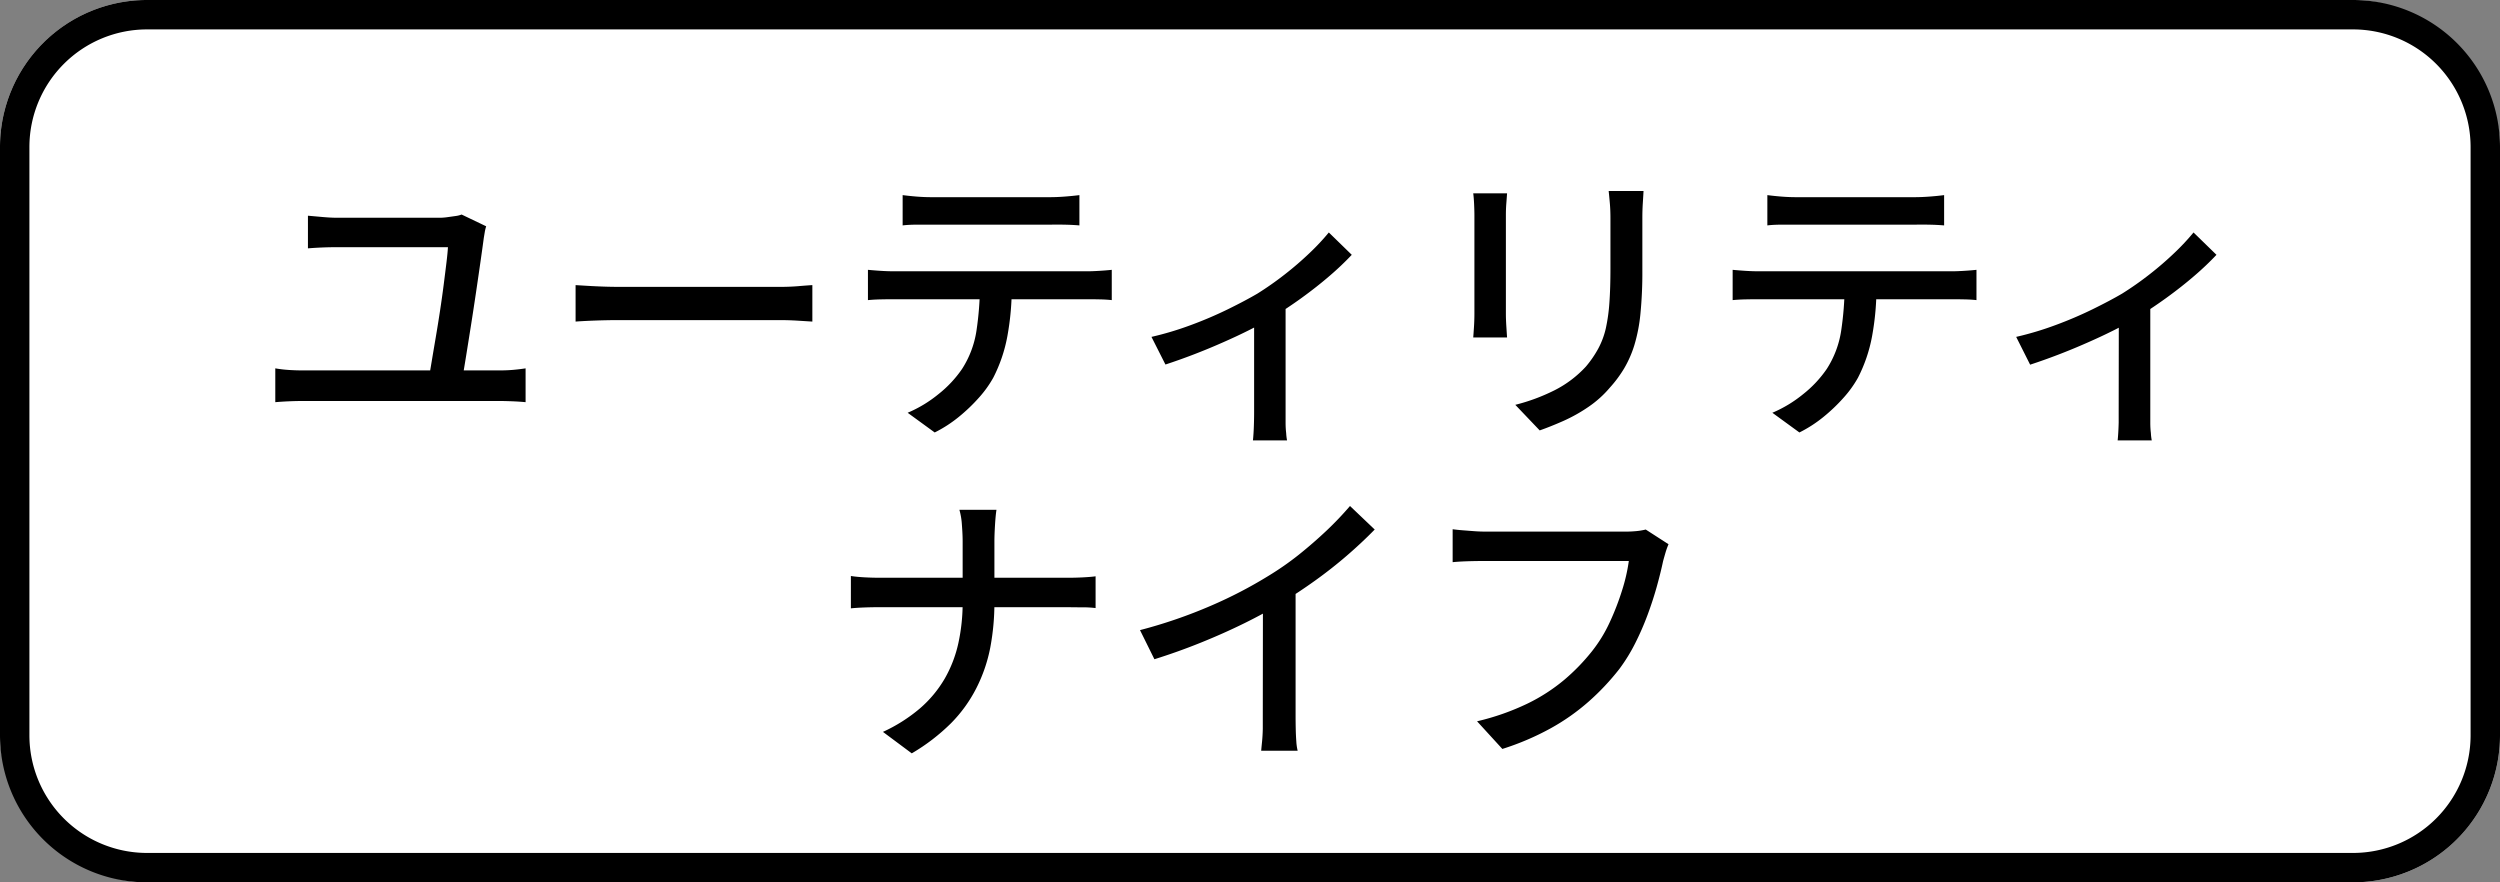
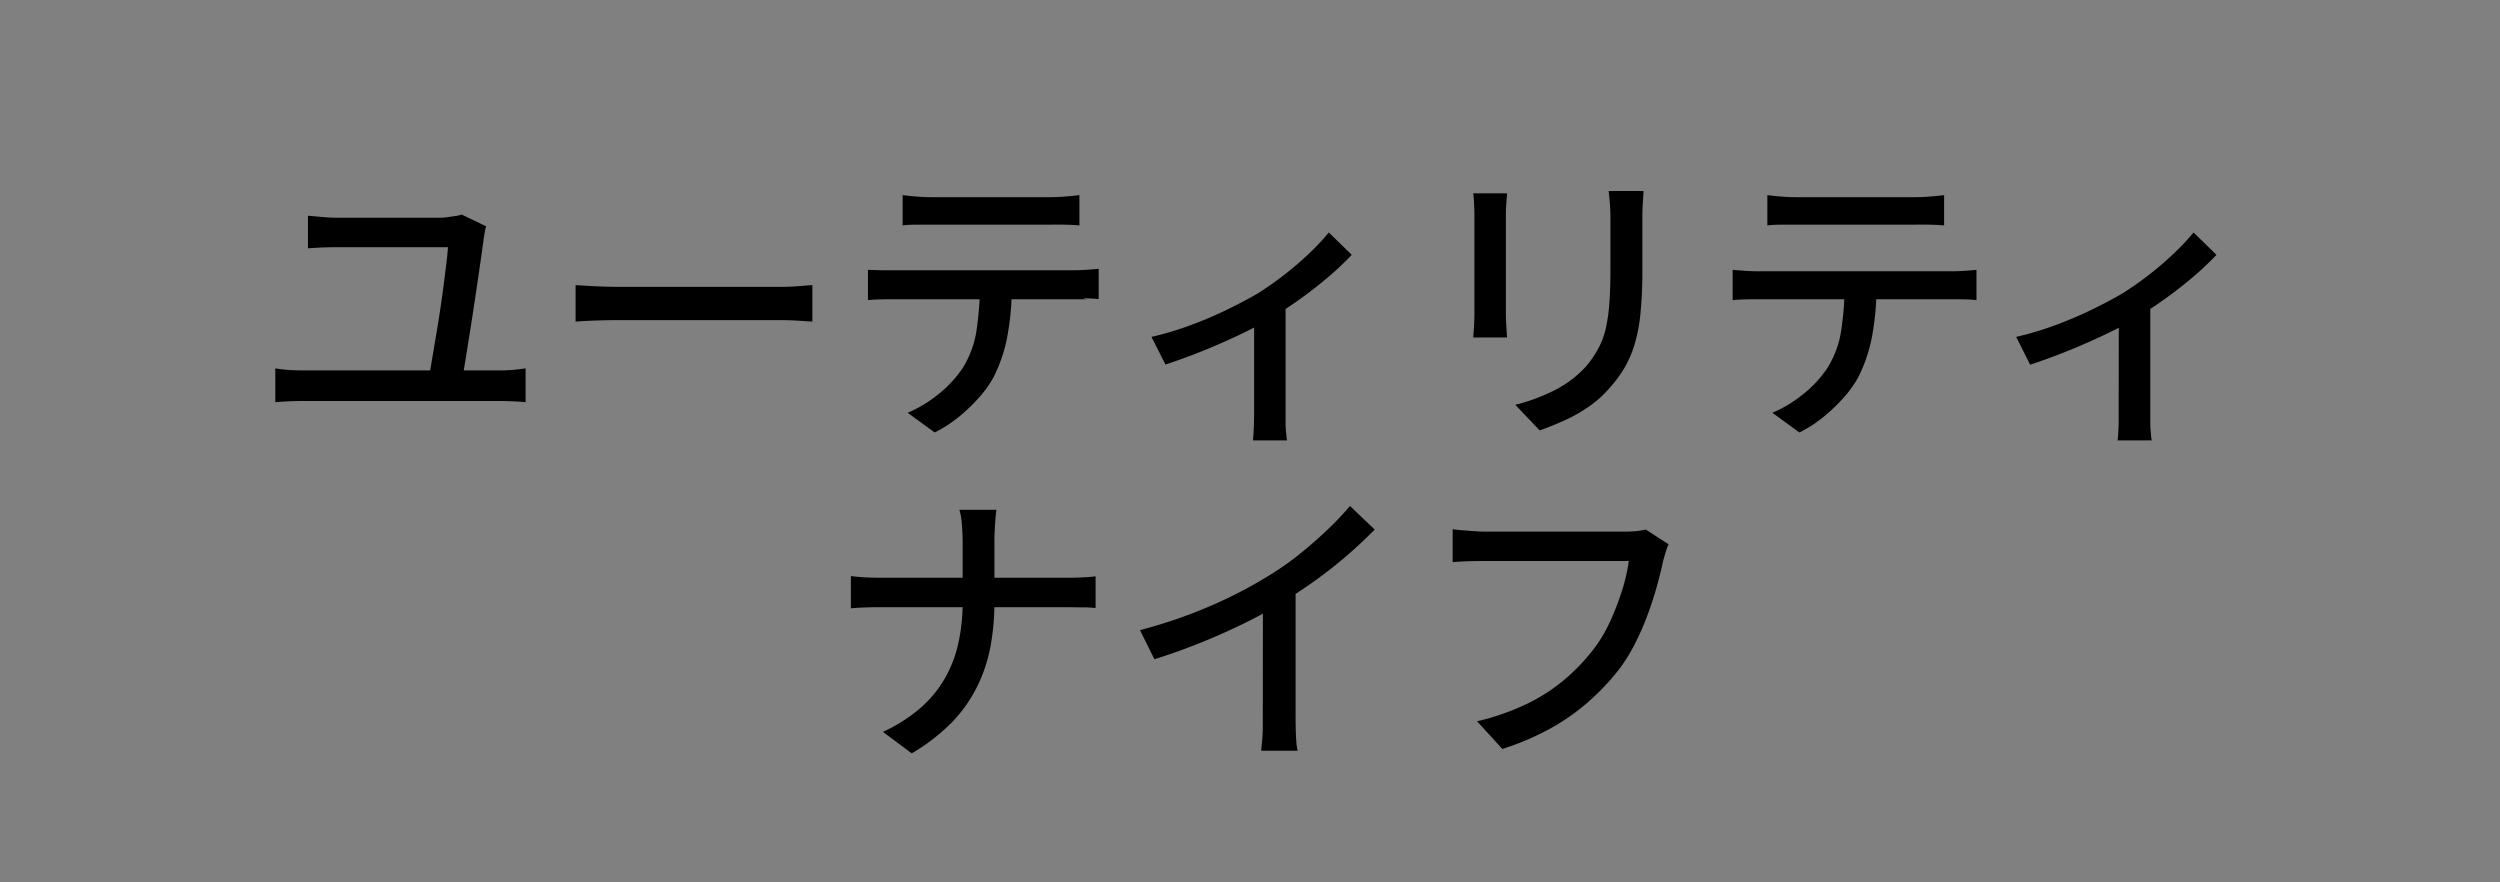
<svg xmlns="http://www.w3.org/2000/svg" width="85" height="30" viewBox="0 0 85 30">
  <rect x="0" y="0" width="85" height="30" fill="#808080" stroke="none" />
  <g transform="translate(-316 -3415)">
    <g transform="translate(316 3415)">
-       <rect width="85" height="30" rx="5" fill="#fff" />
-       <path d="M5,1A4,4,0,0,0,1,5V25a4,4,0,0,0,4,4H80a4,4,0,0,0,4-4V5a4,4,0,0,0-4-4H5M5,0H80a5,5,0,0,1,5,5V25a5,5,0,0,1-5,5H5a5,5,0,0,1-5-5V5A5,5,0,0,1,5,0Z" />
-       <path d="M-26.47-6.46a1.394,1.394,0,0,0-.05.21l-.03.18q-.04.3-.11.79t-.155,1.065q-.085.575-.175,1.145t-.165,1.035q-.075.465-.125.745h-1.14q.04-.23.1-.59t.135-.8q.075-.44.145-.9t.125-.89q.055-.43.095-.76t.05-.52H-31.5q-.28,0-.53.01t-.5.03V-6.82l.505.045q.275.025.515.025h3.46a2,2,0,0,0,.26-.02l.285-.04a.871.871,0,0,0,.2-.05Zm-7.17,4.83a4.317,4.317,0,0,0,.465.055q.235.015.455.015H-26q.24,0,.46-.02t.41-.05V-.48q-.2-.02-.455-.03T-26-.52h-6.72q-.21,0-.445.01t-.475.03Zm10.21-2.83.415.025q.245.015.53.025t.545.01h5.44q.36,0,.65-.025t.47-.035v1.24l-.48-.03q-.31-.02-.64-.02h-5.44q-.41,0-.82.015t-.67.035Zm11.12-3.06q.23.03.48.05t.49.02H-7.3q.23,0,.495-.02t.505-.05v1.03q-.24-.02-.5-.025t-.5,0h-4.03q-.25,0-.51,0t-.47.025Zm-1.18,2.54q.21.02.445.035t.465.015h6.54q.16,0,.41-.015t.43-.035v1.03q-.17-.02-.4-.025T-6.04-3.98h-6.54q-.23,0-.47.005t-.44.025Zm4.89.53a9.188,9.188,0,0,1-.15,1.73,5.094,5.094,0,0,1-.48,1.41,3.726,3.726,0,0,1-.485.675A5.831,5.831,0,0,1-10.4.02a4.421,4.421,0,0,1-.82.53l-.92-.67a4.307,4.307,0,0,0,1.05-.635,3.892,3.892,0,0,0,.8-.855,3.311,3.311,0,0,0,.49-1.3A10.99,10.99,0,0,0-9.68-4.45ZM-3.85-2.7a10.624,10.624,0,0,0,1.335-.4A13.484,13.484,0,0,0-1.25-3.64q.59-.29,1-.53a10.892,10.892,0,0,0,.94-.66,11.017,11.017,0,0,0,.845-.73,7.777,7.777,0,0,0,.645-.69l.78.76a9.781,9.781,0,0,1-.735.7q-.445.385-.97.765T.2-3.33q-.33.2-.75.41t-.9.42q-.475.21-.97.4t-.955.34Zm3.49-.88L.71-3.81V-.14q0,.16,0,.355T.73.57A1.706,1.706,0,0,0,.76.82H-.4Q-.39.73-.38.57T-.365.215Q-.36.02-.36-.14ZM12.88-7.66q-.01.19-.025.42t-.015.5q0,.23,0,.565t0,.67q0,.335,0,.545a14.34,14.34,0,0,1-.065,1.47,5.5,5.5,0,0,1-.205,1.065,3.738,3.738,0,0,1-.345.79,4.1,4.1,0,0,1-.485.655A3.616,3.616,0,0,1,11-.315a5.408,5.408,0,0,1-.85.475q-.43.19-.8.32L8.52-.39A6.461,6.461,0,0,0,9.845-.88a3.728,3.728,0,0,0,1.075-.81,3.611,3.611,0,0,0,.425-.62A2.729,2.729,0,0,0,11.6-3a5.961,5.961,0,0,0,.12-.87q.035-.49.035-1.15V-6.74q0-.27-.02-.5t-.04-.42Zm-4.64.08q-.01.15-.025.34t-.015.4v3.35q0,.19.015.425t.025.385H7.09q.01-.12.025-.355T7.13-3.49V-6.84q0-.14-.01-.365T7.09-7.58Zm8.85.06q.23.03.48.05t.49.02H22.1q.23,0,.5-.02t.5-.05v1.03q-.24-.02-.5-.025t-.5,0H18.07q-.25,0-.51,0t-.47.025ZM15.91-4.98q.21.02.445.035t.465.015h6.54q.16,0,.41-.015t.43-.035v1.03q-.17-.02-.405-.025T23.36-3.98H16.82q-.23,0-.47.005t-.44.025Zm4.89.53a9.188,9.188,0,0,1-.15,1.73,5.1,5.1,0,0,1-.48,1.41,3.726,3.726,0,0,1-.485.675A5.831,5.831,0,0,1,19,.02a4.421,4.421,0,0,1-.82.53l-.92-.67a4.307,4.307,0,0,0,1.05-.635,3.892,3.892,0,0,0,.8-.855,3.311,3.311,0,0,0,.49-1.3,10.99,10.99,0,0,0,.12-1.535ZM25.55-2.7a10.624,10.624,0,0,0,1.335-.4,13.484,13.484,0,0,0,1.265-.54q.59-.29,1-.53a10.892,10.892,0,0,0,.94-.66,11.017,11.017,0,0,0,.845-.73,7.777,7.777,0,0,0,.645-.69l.78.76a9.781,9.781,0,0,1-.735.7q-.445.385-.97.765t-1.055.7q-.33.2-.75.41t-.9.42q-.475.21-.97.4t-.955.34Zm3.49-.88,1.07-.23V-.14q0,.16,0,.355T30.13.57a1.705,1.705,0,0,0,.03.25H29q.01-.09.02-.25t.015-.355q0-.195,0-.355ZM-10.27,4.26q0-.24-.025-.565a2.382,2.382,0,0,0-.085-.515h1.26q-.03.19-.05.52t-.02.56V6.31a8.222,8.222,0,0,1-.14,1.55A5.228,5.228,0,0,1-9.8,9.235a4.761,4.761,0,0,1-.865,1.2A6.687,6.687,0,0,1-12,11.46l-.98-.73a5.418,5.418,0,0,0,1.26-.8,3.989,3.989,0,0,0,.84-1.01,4.241,4.241,0,0,0,.465-1.21A6.443,6.443,0,0,0-10.27,6.31V4.26Zm-3.8,1.17q.19.03.46.045t.55.015h6.35q.29,0,.56-.015t.4-.035V6.52a3.49,3.49,0,0,0-.42-.025q-.29,0-.55-.005h-6.32q-.3,0-.57.01t-.46.03Zm9.83,1.84a16.649,16.649,0,0,0,2.425-.835A15.041,15.041,0,0,0,.12,5.43a9.951,9.951,0,0,0,1.035-.72q.5-.4.955-.83a11.115,11.115,0,0,0,.79-.83l.84.8q-.44.45-.95.89t-1.075.845Q1.15,5.99.56,6.35q-.55.34-1.25.685t-1.48.66q-.78.315-1.58.565ZM-.06,5.95l1.11-.29v4.53q0,.2.005.435t.02.435a1.736,1.736,0,0,0,.045.31H-.12q.01-.11.03-.31t.025-.435q0-.235,0-.435Zm13.79-1.6a2.614,2.614,0,0,0-.1.275q-.045.155-.085.3-.08.38-.21.85t-.315.97a9.371,9.371,0,0,1-.425.975,5.854,5.854,0,0,1-.54.875,8.248,8.248,0,0,1-1.035,1.1,7.278,7.278,0,0,1-1.3.915,9.019,9.019,0,0,1-1.64.7l-.86-.94a8.3,8.3,0,0,0,1.71-.6,6.068,6.068,0,0,0,1.255-.81,6.844,6.844,0,0,0,.945-.975,4.818,4.818,0,0,0,.6-.98,8.866,8.866,0,0,0,.42-1.085,6.016,6.016,0,0,0,.23-1H7.47q-.32,0-.605.01t-.475.03V3.84q.14.02.33.035l.39.03q.2.015.36.015h4.85q.13,0,.3-.015a2.129,2.129,0,0,0,.335-.055Z" transform="translate(43 14.154)" />
+       <path d="M-26.47-6.46a1.394,1.394,0,0,0-.05.21l-.03.18q-.04.3-.11.79t-.155,1.065q-.085.575-.175,1.145t-.165,1.035q-.075.465-.125.745h-1.14q.04-.23.1-.59t.135-.8q.075-.44.145-.9t.125-.89q.055-.43.095-.76t.05-.52H-31.5q-.28,0-.53.01t-.5.03V-6.82l.505.045q.275.025.515.025h3.46a2,2,0,0,0,.26-.02l.285-.04a.871.871,0,0,0,.2-.05Zm-7.17,4.83a4.317,4.317,0,0,0,.465.055q.235.015.455.015H-26q.24,0,.46-.02t.41-.05V-.48q-.2-.02-.455-.03T-26-.52h-6.72q-.21,0-.445.01t-.475.03Zm10.21-2.83.415.025q.245.015.53.025t.545.01h5.44q.36,0,.65-.025t.47-.035v1.24l-.48-.03q-.31-.02-.64-.02h-5.44q-.41,0-.82.015t-.67.035Zm11.12-3.06q.23.03.48.05t.49.02H-7.3q.23,0,.495-.02t.505-.05v1.03q-.24-.02-.5-.025t-.5,0h-4.03q-.25,0-.51,0t-.47.025Zm-1.18,2.54t.465.015h6.54q.16,0,.41-.015t.43-.035v1.03q-.17-.02-.4-.025T-6.04-3.98h-6.54q-.23,0-.47.005t-.44.025Zm4.89.53a9.188,9.188,0,0,1-.15,1.73,5.094,5.094,0,0,1-.48,1.41,3.726,3.726,0,0,1-.485.675A5.831,5.831,0,0,1-10.4.02a4.421,4.421,0,0,1-.82.53l-.92-.67a4.307,4.307,0,0,0,1.05-.635,3.892,3.892,0,0,0,.8-.855,3.311,3.311,0,0,0,.49-1.3A10.99,10.99,0,0,0-9.68-4.45ZM-3.85-2.7a10.624,10.624,0,0,0,1.335-.4A13.484,13.484,0,0,0-1.25-3.64q.59-.29,1-.53a10.892,10.892,0,0,0,.94-.66,11.017,11.017,0,0,0,.845-.73,7.777,7.777,0,0,0,.645-.69l.78.76a9.781,9.781,0,0,1-.735.7q-.445.385-.97.765T.2-3.33q-.33.2-.75.41t-.9.42q-.475.21-.97.4t-.955.34Zm3.49-.88L.71-3.81V-.14q0,.16,0,.355T.73.57A1.706,1.706,0,0,0,.76.82H-.4Q-.39.73-.38.57T-.365.215Q-.36.02-.36-.14ZM12.88-7.66q-.01.19-.025.42t-.015.5q0,.23,0,.565t0,.67q0,.335,0,.545a14.34,14.34,0,0,1-.065,1.47,5.5,5.5,0,0,1-.205,1.065,3.738,3.738,0,0,1-.345.79,4.1,4.1,0,0,1-.485.655A3.616,3.616,0,0,1,11-.315a5.408,5.408,0,0,1-.85.475q-.43.19-.8.32L8.52-.39A6.461,6.461,0,0,0,9.845-.88a3.728,3.728,0,0,0,1.075-.81,3.611,3.611,0,0,0,.425-.62A2.729,2.729,0,0,0,11.6-3a5.961,5.961,0,0,0,.12-.87q.035-.49.035-1.15V-6.74q0-.27-.02-.5t-.04-.42Zm-4.64.08q-.01.15-.025.34t-.015.4v3.35q0,.19.015.425t.025.385H7.09q.01-.12.025-.355T7.13-3.49V-6.84q0-.14-.01-.365T7.09-7.58Zm8.85.06q.23.03.48.05t.49.02H22.1q.23,0,.5-.02t.5-.05v1.03q-.24-.02-.5-.025t-.5,0H18.07q-.25,0-.51,0t-.47.025ZM15.91-4.98q.21.02.445.035t.465.015h6.54q.16,0,.41-.015t.43-.035v1.03q-.17-.02-.405-.025T23.36-3.98H16.82q-.23,0-.47.005t-.44.025Zm4.89.53a9.188,9.188,0,0,1-.15,1.73,5.1,5.1,0,0,1-.48,1.41,3.726,3.726,0,0,1-.485.675A5.831,5.831,0,0,1,19,.02a4.421,4.421,0,0,1-.82.53l-.92-.67a4.307,4.307,0,0,0,1.05-.635,3.892,3.892,0,0,0,.8-.855,3.311,3.311,0,0,0,.49-1.3,10.99,10.99,0,0,0,.12-1.535ZM25.55-2.7a10.624,10.624,0,0,0,1.335-.4,13.484,13.484,0,0,0,1.265-.54q.59-.29,1-.53a10.892,10.892,0,0,0,.94-.66,11.017,11.017,0,0,0,.845-.73,7.777,7.777,0,0,0,.645-.69l.78.76a9.781,9.781,0,0,1-.735.7q-.445.385-.97.765t-1.055.7q-.33.2-.75.41t-.9.42q-.475.21-.97.4t-.955.34Zm3.49-.88,1.07-.23V-.14q0,.16,0,.355T30.13.57a1.705,1.705,0,0,0,.03.25H29q.01-.09.02-.25t.015-.355q0-.195,0-.355ZM-10.27,4.26q0-.24-.025-.565a2.382,2.382,0,0,0-.085-.515h1.26q-.03.19-.05.52t-.02.56V6.31a8.222,8.222,0,0,1-.14,1.55A5.228,5.228,0,0,1-9.8,9.235a4.761,4.761,0,0,1-.865,1.2A6.687,6.687,0,0,1-12,11.46l-.98-.73a5.418,5.418,0,0,0,1.26-.8,3.989,3.989,0,0,0,.84-1.01,4.241,4.241,0,0,0,.465-1.21A6.443,6.443,0,0,0-10.27,6.31V4.26Zm-3.8,1.17q.19.03.46.045t.55.015h6.35q.29,0,.56-.015t.4-.035V6.52a3.49,3.49,0,0,0-.42-.025q-.29,0-.55-.005h-6.32q-.3,0-.57.01t-.46.03Zm9.83,1.84a16.649,16.649,0,0,0,2.425-.835A15.041,15.041,0,0,0,.12,5.43a9.951,9.951,0,0,0,1.035-.72q.5-.4.955-.83a11.115,11.115,0,0,0,.79-.83l.84.8q-.44.45-.95.89t-1.075.845Q1.15,5.99.56,6.35q-.55.34-1.25.685t-1.48.66q-.78.315-1.58.565ZM-.06,5.95l1.11-.29v4.53q0,.2.005.435t.02.435a1.736,1.736,0,0,0,.045.31H-.12q.01-.11.03-.31t.025-.435q0-.235,0-.435Zm13.79-1.6a2.614,2.614,0,0,0-.1.275q-.045.155-.085.3-.08.38-.21.85t-.315.97a9.371,9.371,0,0,1-.425.975,5.854,5.854,0,0,1-.54.875,8.248,8.248,0,0,1-1.035,1.1,7.278,7.278,0,0,1-1.3.915,9.019,9.019,0,0,1-1.64.7l-.86-.94a8.3,8.3,0,0,0,1.71-.6,6.068,6.068,0,0,0,1.255-.81,6.844,6.844,0,0,0,.945-.975,4.818,4.818,0,0,0,.6-.98,8.866,8.866,0,0,0,.42-1.085,6.016,6.016,0,0,0,.23-1H7.47q-.32,0-.605.01t-.475.03V3.84q.14.02.33.035l.39.03q.2.015.36.015h4.85q.13,0,.3-.015a2.129,2.129,0,0,0,.335-.055Z" transform="translate(43 14.154)" />
    </g>
  </g>
</svg>